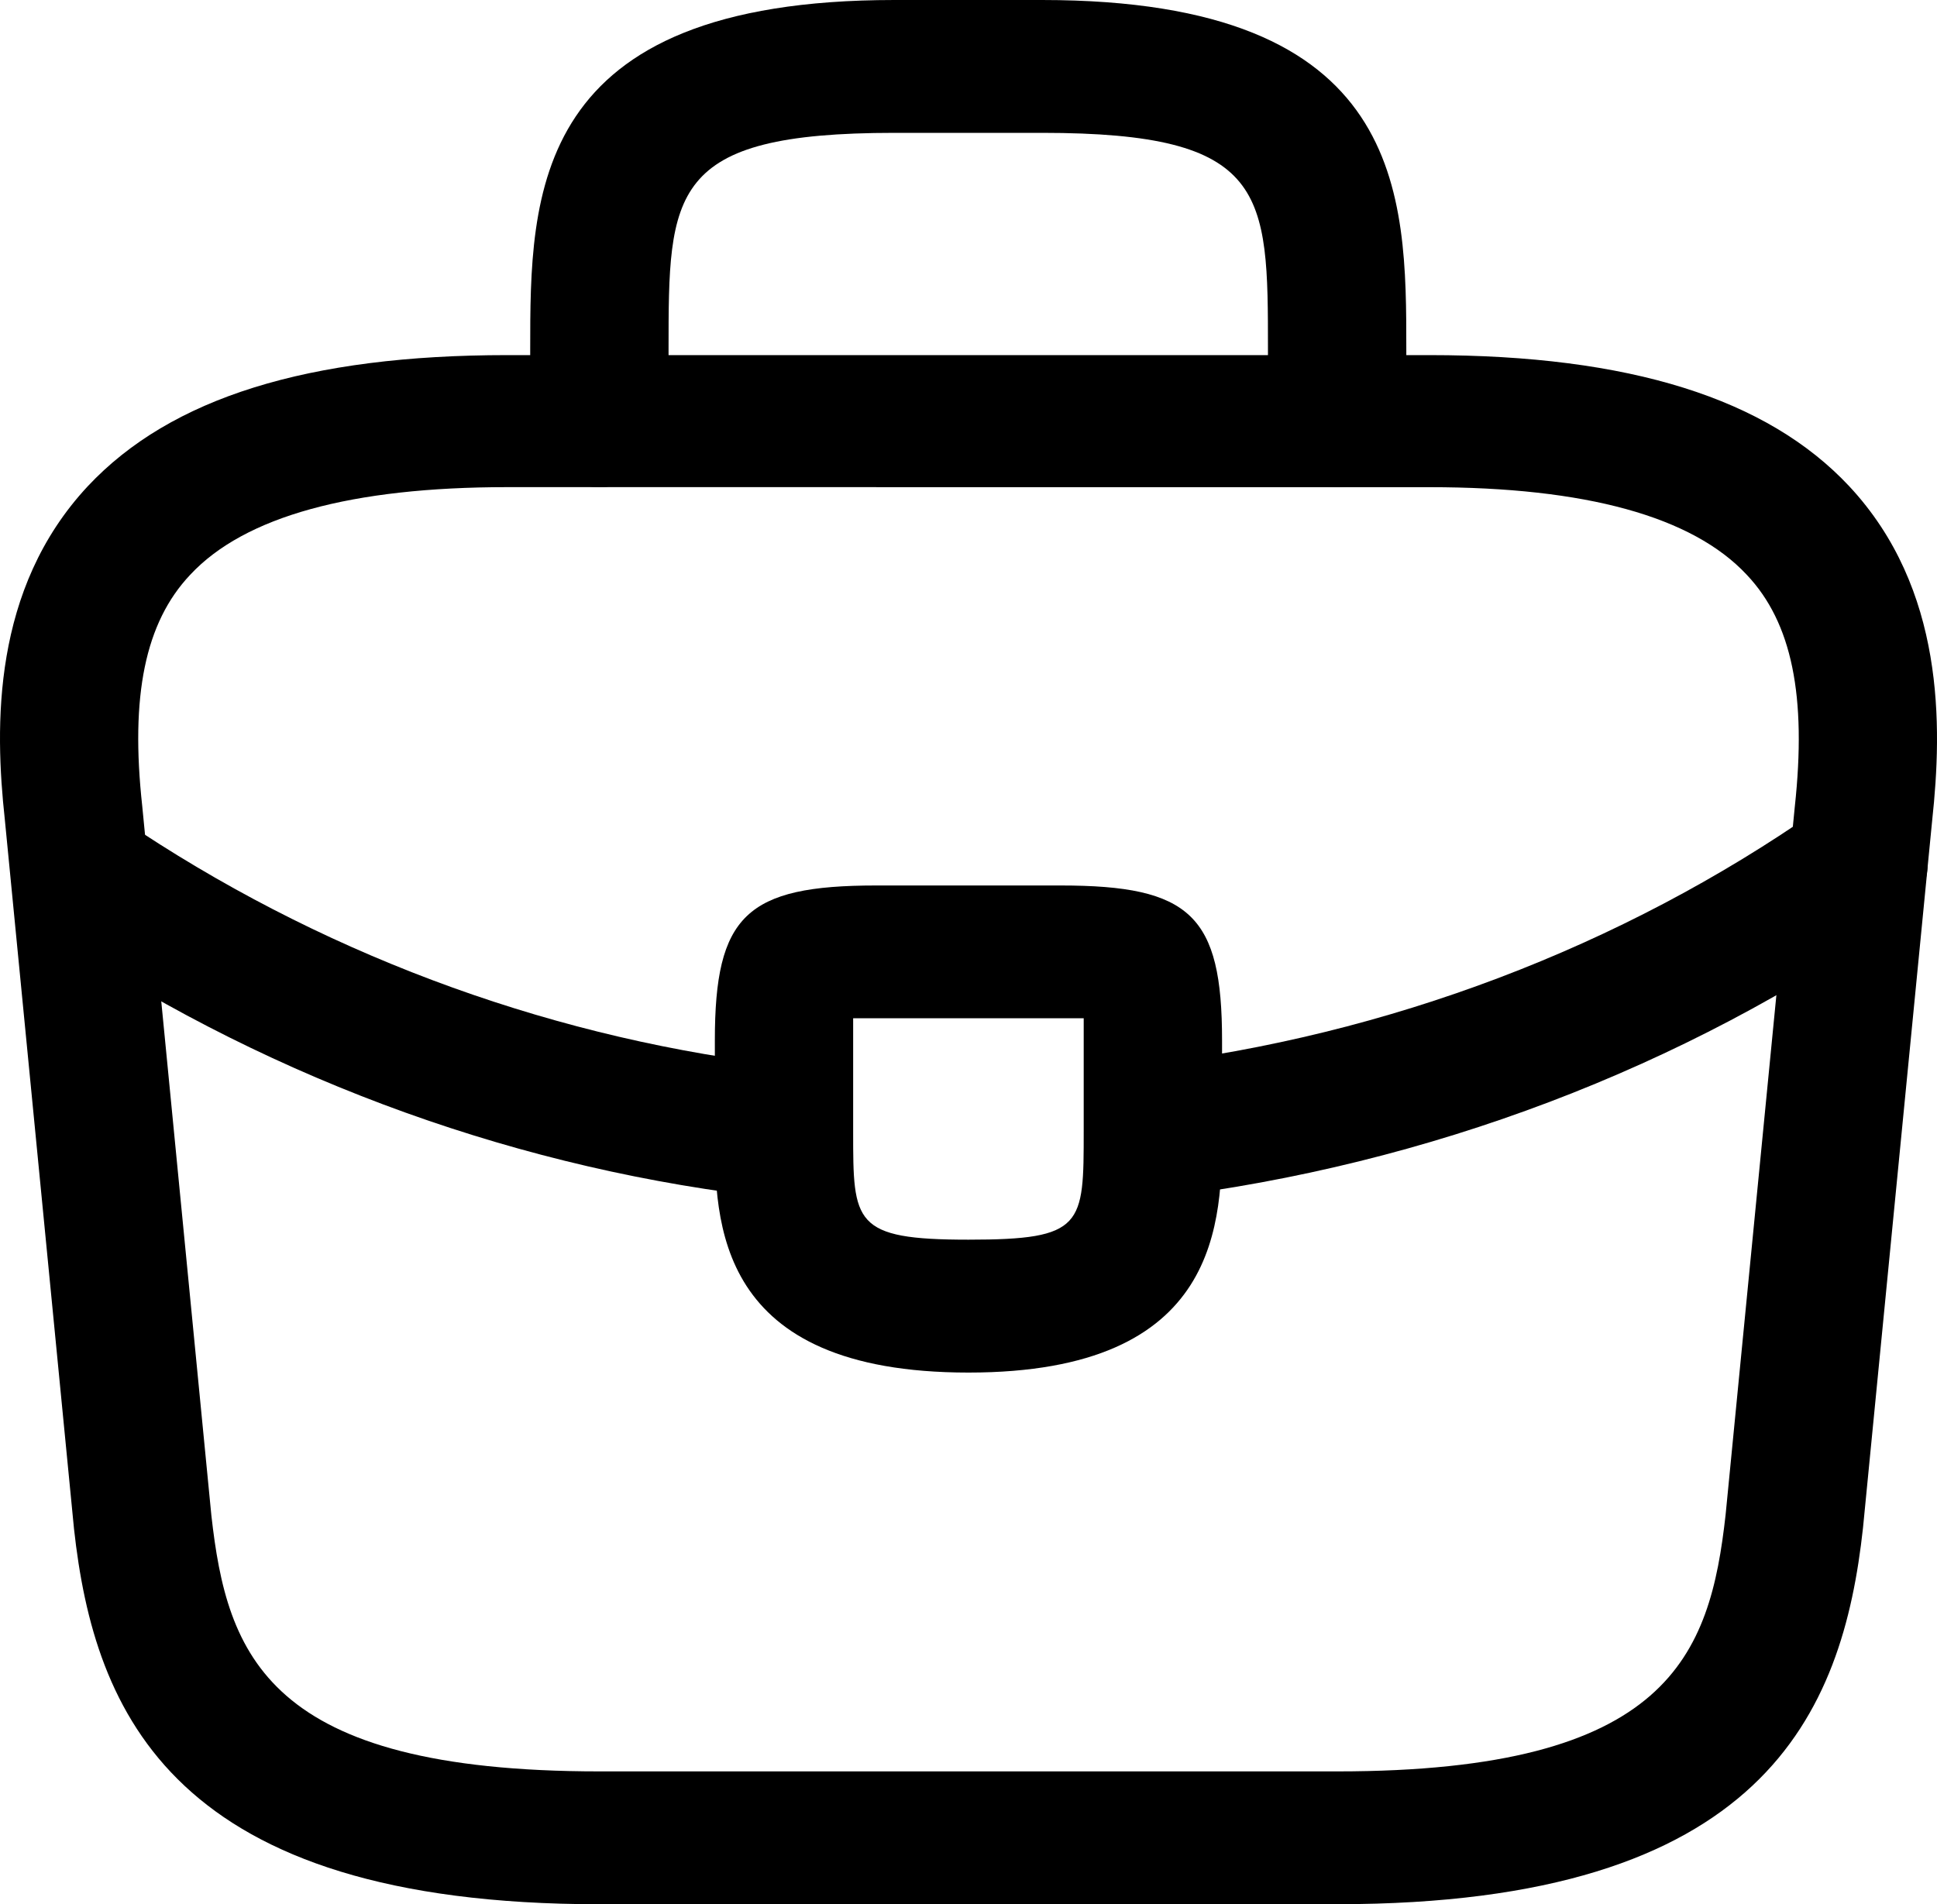
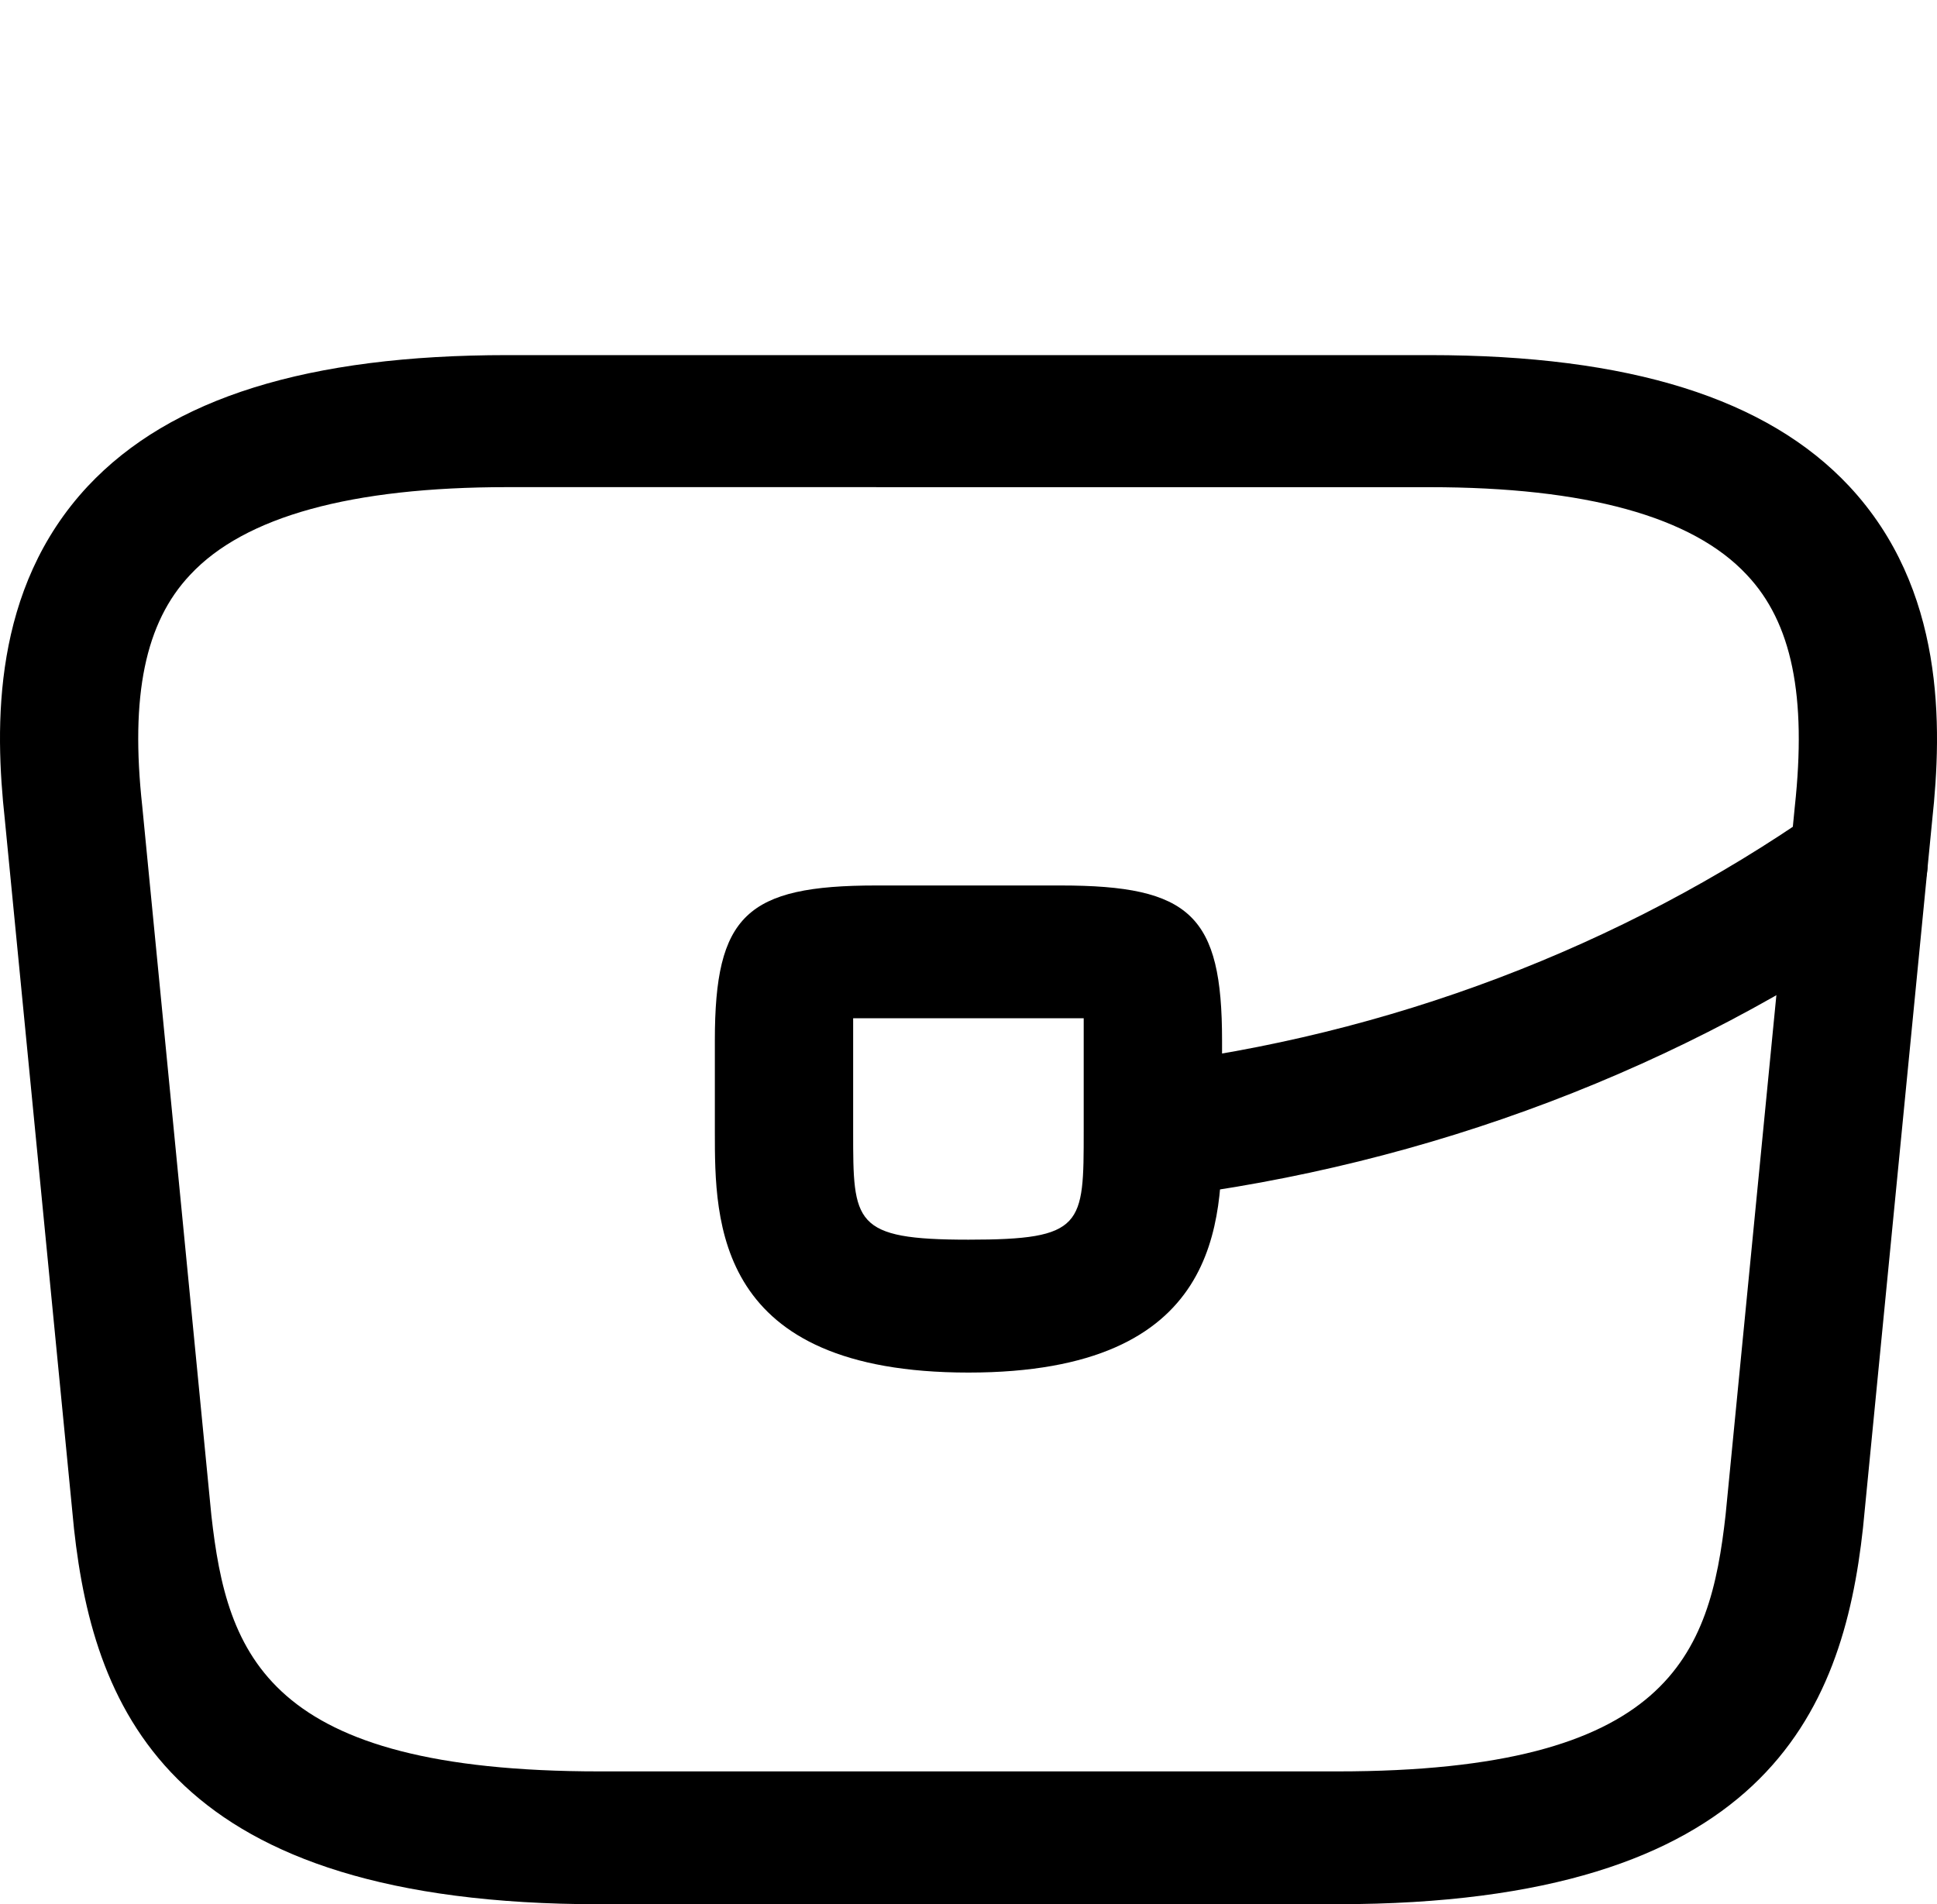
<svg xmlns="http://www.w3.org/2000/svg" width="40" height="39.333" viewBox="0 0 40 39.333" fill="none" version="1.1" id="svg7">
  <defs id="defs7" />
  <path d="m 27.617,39.333 h -15.234 c -8.799,0 -10.436,-3.933 -10.855,-7.757 L 0.099,16.922 c -0.209,-1.921 -0.266,-4.757 1.714,-6.879 1.714,-1.829 4.552,-2.708 8.665,-2.708 h 19.044 c 4.132,0 6.97,0.896 8.665,2.708 1.98,2.122 1.923,4.958 1.714,6.897 l -1.429,14.617 c -0.419,3.842 -2.056,7.775 -10.855,7.775 z m -17.139,-29.271 c -3.218,0 -5.427,0.604 -6.551,1.811 -0.933,0.988 -1.238,2.506 -0.99,4.775 l 1.428,14.654 c 0.324,2.89 1.143,5.287 8.018,5.287 h 15.234 c 6.856,0 7.694,-2.397 8.018,-5.305 l 1.428,-14.617 c 0.248,-2.287 -0.057,-3.805 -0.99,-4.793 -1.124,-1.207 -3.333,-1.811 -6.551,-1.811 z" fill="#000000" id="path1" />
-   <path d="m 27.612,10.062 c -0.78,0 -1.428,-0.622 -1.428,-1.372 V 7.226 c 0,-3.256 0,-4.482 -4.666,-4.482 h -3.047 c -4.665,0 -4.665,1.226 -4.665,4.482 v 1.464 c 0,0.75 -0.648,1.372 -1.429,1.372 -0.78,0 -1.428,-0.622 -1.428,-1.372 V 7.226 c 0,-3.22 0,-7.226 7.522,-7.226 h 3.047 c 7.523,0 7.523,4.007 7.523,7.226 v 1.464 c 0,0.75 -0.648,1.372 -1.429,1.372 z" fill="#000000" id="path2" />
  <path d="m 19.999,28.351 c -5.237,0 -5.237,-3.11 -5.237,-4.976 v -1.884 c 0,-2.579 0.647,-3.201 3.332,-3.201 h 3.809 c 2.685,0 3.333,0.622 3.333,3.201 v 1.829 c 0,1.903 0,5.031 -5.237,5.031 z m -2.381,-7.318 v 0.457 1.884 c 0,1.884 0,2.232 2.381,2.232 2.38,0 2.38,-0.293 2.38,-2.25 v -1.866 c 0,-0.146 0,-0.311 0,-0.457 -0.152,0 -0.324,0 -0.476,0 h -3.809 c -0.152,0 -0.323,0 -0.476,0 z" fill="#000000" id="path3" />
  <path d="m 23.807,24.741 c -0.705,0 -1.333,-0.512 -1.41,-1.208 -0.095,-0.75 0.457,-1.445 1.238,-1.537 5.028,-0.604 9.846,-2.433 13.902,-5.269 0.629,-0.457 1.524,-0.311 2,0.311 0.457,0.604 0.323,1.464 -0.324,1.921 -4.456,3.11 -9.712,5.104 -15.235,5.781 -0.057,0 -0.114,0 -0.171,0 z" fill="#000000" id="path4" />
-   <path d="m 16.192,24.75 c -0.057,0 -0.114,0 -0.171,0 C 10.803,24.183 5.718,22.353 1.319,19.463 0.671,19.042 0.5,18.182 0.938,17.56 1.376,16.938 2.271,16.773 2.919,17.194 c 4.018,2.634 8.645,4.299 13.406,4.83 0.781,0.091 1.352,0.768 1.257,1.518 -0.057,0.695 -0.666,1.208 -1.39,1.208 z" fill="#000000" id="path5" />
</svg>